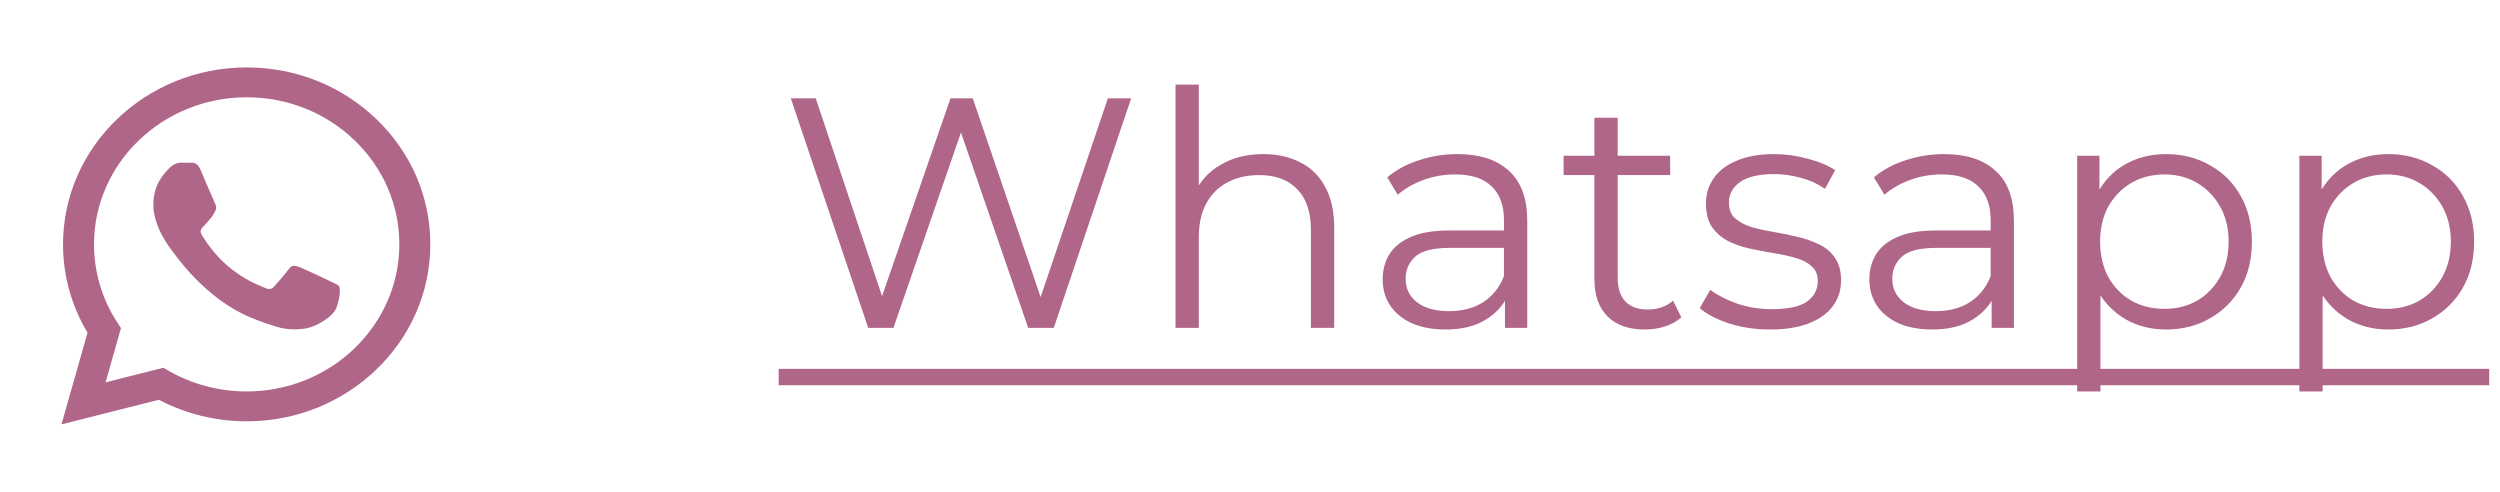
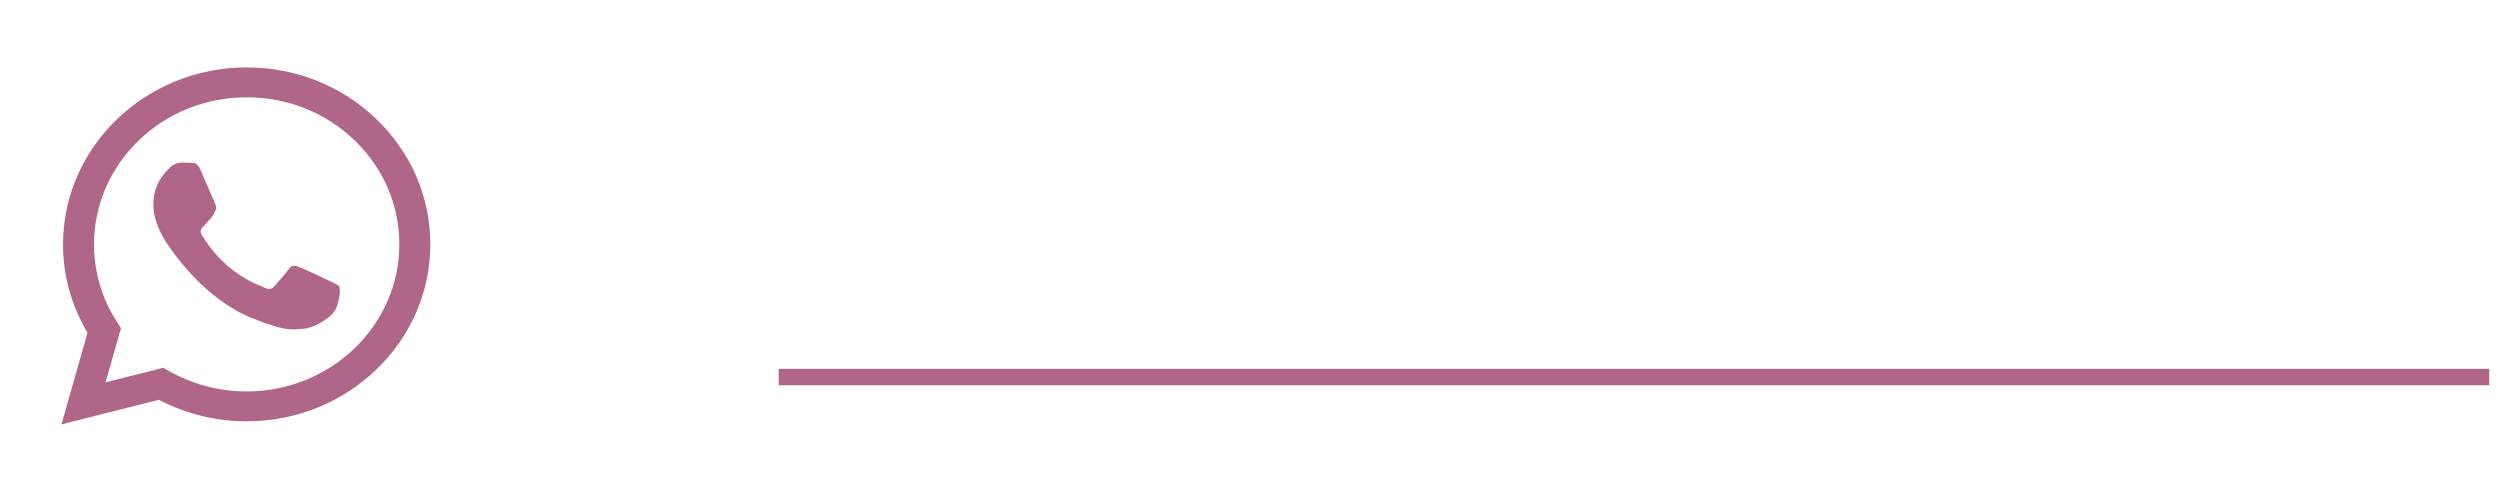
<svg xmlns="http://www.w3.org/2000/svg" width="488" height="96" viewBox="0 0 488 96" fill="none">
  <path d="M48.151 13.16C28.39 13.16 12.309 28.649 12.302 47.685C12.297 53.773 13.951 59.714 17.087 64.947L12 82.838L31.006 78.037C36.292 80.802 42.171 82.245 48.137 82.241H48.151C67.912 82.241 83.993 66.749 84 47.713C84.005 38.492 80.279 29.813 73.509 23.289C66.741 16.762 57.741 13.162 48.151 13.16ZM48.151 76.409H48.139C42.793 76.409 37.548 75.024 32.973 72.409L31.881 71.787L20.608 74.634L23.617 64.043L22.909 62.959C19.934 58.421 18.35 53.112 18.352 47.685C18.359 31.862 31.728 18.992 48.163 18.992C56.12 18.994 63.601 21.984 69.228 27.407C74.856 32.83 77.952 40.042 77.947 47.711C77.94 63.535 64.574 76.409 48.149 76.409H48.151ZM64.495 54.913C63.598 54.483 59.195 52.395 58.373 52.105C57.553 51.819 56.956 51.671 56.359 52.535C55.764 53.399 54.046 55.343 53.525 55.916C53.001 56.492 52.478 56.562 51.581 56.133C50.685 55.701 47.798 54.79 44.379 51.85C41.715 49.564 39.917 46.74 39.395 45.874C38.872 45.012 39.339 44.545 39.787 44.115C40.189 43.732 40.684 43.11 41.13 42.606C41.576 42.102 41.724 41.742 42.026 41.166C42.324 40.592 42.175 40.086 41.95 39.656C41.724 39.222 39.936 34.976 39.186 33.251C38.461 31.569 37.723 31.794 37.172 31.766C36.65 31.743 36.055 31.736 35.453 31.736C34.861 31.736 33.888 31.952 33.066 32.816C32.246 33.68 29.93 35.766 29.93 40.011C29.93 44.26 33.14 48.361 33.588 48.937C34.037 49.511 39.906 58.227 48.892 61.967C51.029 62.852 52.696 63.384 53.999 63.783C56.145 64.44 58.099 64.345 59.641 64.124C61.359 63.876 64.941 62.039 65.684 60.025C66.432 58.011 66.432 56.283 66.209 55.923C65.991 55.563 65.391 55.347 64.495 54.913Z" fill="#B06689" />
-   <path d="M169.472 64L154.368 19.2H159.232L173.376 61.376H170.944L185.536 19.2H189.888L204.288 61.376H201.984L216.256 19.2H220.8L205.696 64H200.704L186.944 24H188.224L174.4 64H169.472ZM246.613 30.08C249.344 30.08 251.733 30.613 253.781 31.68C255.872 32.704 257.493 34.283 258.645 36.416C259.84 38.549 260.437 41.237 260.437 44.48V64H255.893V44.928C255.893 41.387 254.997 38.72 253.205 36.928C251.456 35.093 248.981 34.176 245.781 34.176C243.392 34.176 241.301 34.667 239.509 35.648C237.76 36.587 236.394 37.973 235.413 39.808C234.474 41.6 234.005 43.776 234.005 46.336V64H229.461V16.512H234.005V39.616L233.109 37.888C234.176 35.456 235.882 33.557 238.229 32.192C240.576 30.784 243.37 30.08 246.613 30.08ZM293.767 64V56.576L293.575 55.36V42.944C293.575 40.085 292.764 37.888 291.143 36.352C289.564 34.816 287.196 34.048 284.039 34.048C281.863 34.048 279.794 34.411 277.831 35.136C275.868 35.861 274.204 36.821 272.839 38.016L270.791 34.624C272.498 33.173 274.546 32.064 276.935 31.296C279.324 30.485 281.842 30.08 284.487 30.08C288.839 30.08 292.188 31.168 294.535 33.344C296.924 35.477 298.119 38.741 298.119 43.136V64H293.767ZM282.183 64.32C279.666 64.32 277.468 63.915 275.591 63.104C273.756 62.251 272.348 61.099 271.367 59.648C270.386 58.155 269.895 56.448 269.895 54.528C269.895 52.779 270.3 51.2 271.111 49.792C271.964 48.341 273.33 47.189 275.207 46.336C277.127 45.44 279.687 44.992 282.887 44.992H294.471V48.384H283.015C279.772 48.384 277.511 48.96 276.231 50.112C274.994 51.264 274.375 52.693 274.375 54.4C274.375 56.32 275.122 57.856 276.615 59.008C278.108 60.16 280.199 60.736 282.887 60.736C285.447 60.736 287.644 60.16 289.479 59.008C291.356 57.813 292.722 56.107 293.575 53.888L294.599 57.024C293.746 59.243 292.252 61.013 290.119 62.336C288.028 63.659 285.383 64.32 282.183 64.32ZM321.085 64.32C317.928 64.32 315.496 63.467 313.789 61.76C312.082 60.053 311.229 57.643 311.229 54.528V22.976H315.773V54.272C315.773 56.235 316.264 57.749 317.245 58.816C318.269 59.883 319.72 60.416 321.597 60.416C323.602 60.416 325.266 59.84 326.589 58.688L328.189 61.952C327.293 62.763 326.205 63.36 324.925 63.744C323.688 64.128 322.408 64.32 321.085 64.32ZM305.213 34.176V30.4H326.013V34.176H305.213ZM345.485 64.32C342.712 64.32 340.088 63.936 337.613 63.168C335.138 62.357 333.197 61.355 331.789 60.16L333.837 56.576C335.202 57.6 336.952 58.496 339.085 59.264C341.218 59.989 343.458 60.352 345.805 60.352C349.005 60.352 351.309 59.861 352.717 58.88C354.125 57.856 354.829 56.512 354.829 54.848C354.829 53.611 354.424 52.651 353.613 51.968C352.845 51.243 351.821 50.709 350.541 50.368C349.261 49.984 347.832 49.664 346.253 49.408C344.674 49.152 343.096 48.853 341.517 48.512C339.981 48.171 338.573 47.68 337.293 47.04C336.013 46.357 334.968 45.44 334.157 44.288C333.389 43.136 333.005 41.6 333.005 39.68C333.005 37.845 333.517 36.203 334.541 34.752C335.565 33.301 337.058 32.171 339.021 31.36C341.026 30.507 343.458 30.08 346.317 30.08C348.493 30.08 350.669 30.379 352.845 30.976C355.021 31.531 356.813 32.277 358.221 33.216L356.237 36.864C354.744 35.84 353.144 35.115 351.437 34.688C349.73 34.219 348.024 33.984 346.317 33.984C343.288 33.984 341.048 34.517 339.597 35.584C338.189 36.608 337.485 37.931 337.485 39.552C337.485 40.832 337.869 41.835 338.637 42.56C339.448 43.285 340.493 43.861 341.773 44.288C343.096 44.672 344.525 44.992 346.061 45.248C347.64 45.504 349.197 45.824 350.733 46.208C352.312 46.549 353.741 47.04 355.021 47.68C356.344 48.277 357.389 49.152 358.157 50.304C358.968 51.413 359.373 52.885 359.373 54.72C359.373 56.683 358.818 58.389 357.709 59.84C356.642 61.248 355.064 62.357 352.973 63.168C350.925 63.936 348.429 64.32 345.485 64.32ZM388.767 64V56.576L388.575 55.36V42.944C388.575 40.085 387.764 37.888 386.143 36.352C384.564 34.816 382.196 34.048 379.039 34.048C376.863 34.048 374.794 34.411 372.831 35.136C370.868 35.861 369.204 36.821 367.839 38.016L365.791 34.624C367.498 33.173 369.546 32.064 371.935 31.296C374.324 30.485 376.842 30.08 379.487 30.08C383.839 30.08 387.188 31.168 389.535 33.344C391.924 35.477 393.119 38.741 393.119 43.136V64H388.767ZM377.183 64.32C374.666 64.32 372.468 63.915 370.591 63.104C368.756 62.251 367.348 61.099 366.367 59.648C365.386 58.155 364.895 56.448 364.895 54.528C364.895 52.779 365.3 51.2 366.111 49.792C366.964 48.341 368.33 47.189 370.207 46.336C372.127 45.44 374.687 44.992 377.887 44.992H389.471V48.384H378.015C374.772 48.384 372.511 48.96 371.231 50.112C369.994 51.264 369.375 52.693 369.375 54.4C369.375 56.32 370.122 57.856 371.615 59.008C373.108 60.16 375.199 60.736 377.887 60.736C380.447 60.736 382.644 60.16 384.479 59.008C386.356 57.813 387.722 56.107 388.575 53.888L389.599 57.024C388.746 59.243 387.252 61.013 385.119 62.336C383.028 63.659 380.383 64.32 377.183 64.32ZM422.805 64.32C419.904 64.32 417.28 63.659 414.933 62.336C412.586 60.971 410.709 59.029 409.301 56.512C407.936 53.952 407.253 50.837 407.253 47.168C407.253 43.499 407.936 40.405 409.301 37.888C410.666 35.328 412.522 33.387 414.869 32.064C417.216 30.741 419.861 30.08 422.805 30.08C426.005 30.08 428.864 30.805 431.381 32.256C433.941 33.664 435.946 35.669 437.397 38.272C438.848 40.832 439.573 43.797 439.573 47.168C439.573 50.581 438.848 53.568 437.397 56.128C435.946 58.688 433.941 60.693 431.381 62.144C428.864 63.595 426.005 64.32 422.805 64.32ZM405.461 76.416V30.4H409.813V40.512L409.365 47.232L410.005 54.016V76.416H405.461ZM422.485 60.288C424.874 60.288 427.008 59.755 428.885 58.688C430.762 57.579 432.256 56.043 433.365 54.08C434.474 52.075 435.029 49.771 435.029 47.168C435.029 44.565 434.474 42.283 433.365 40.32C432.256 38.357 430.762 36.821 428.885 35.712C427.008 34.603 424.874 34.048 422.485 34.048C420.096 34.048 417.941 34.603 416.021 35.712C414.144 36.821 412.65 38.357 411.541 40.32C410.474 42.283 409.941 44.565 409.941 47.168C409.941 49.771 410.474 52.075 411.541 54.08C412.65 56.043 414.144 57.579 416.021 58.688C417.941 59.755 420.096 60.288 422.485 60.288ZM466.18 64.32C463.279 64.32 460.655 63.659 458.308 62.336C455.961 60.971 454.084 59.029 452.676 56.512C451.311 53.952 450.628 50.837 450.628 47.168C450.628 43.499 451.311 40.405 452.676 37.888C454.041 35.328 455.897 33.387 458.244 32.064C460.591 30.741 463.236 30.08 466.18 30.08C469.38 30.08 472.239 30.805 474.756 32.256C477.316 33.664 479.321 35.669 480.772 38.272C482.223 40.832 482.948 43.797 482.948 47.168C482.948 50.581 482.223 53.568 480.772 56.128C479.321 58.688 477.316 60.693 474.756 62.144C472.239 63.595 469.38 64.32 466.18 64.32ZM448.836 76.416V30.4H453.188V40.512L452.74 47.232L453.38 54.016V76.416H448.836ZM465.86 60.288C468.249 60.288 470.383 59.755 472.26 58.688C474.137 57.579 475.631 56.043 476.74 54.08C477.849 52.075 478.404 49.771 478.404 47.168C478.404 44.565 477.849 42.283 476.74 40.32C475.631 38.357 474.137 36.821 472.26 35.712C470.383 34.603 468.249 34.048 465.86 34.048C463.471 34.048 461.316 34.603 459.396 35.712C457.519 36.821 456.025 38.357 454.916 40.32C453.849 42.283 453.316 44.565 453.316 47.168C453.316 49.771 453.849 52.075 454.916 54.08C456.025 56.043 457.519 57.579 459.396 58.688C461.316 59.755 463.471 60.288 465.86 60.288Z" fill="#B06689" />
  <path d="M152 72H485.892V75.2H152V72Z" fill="#B06689" />
</svg>